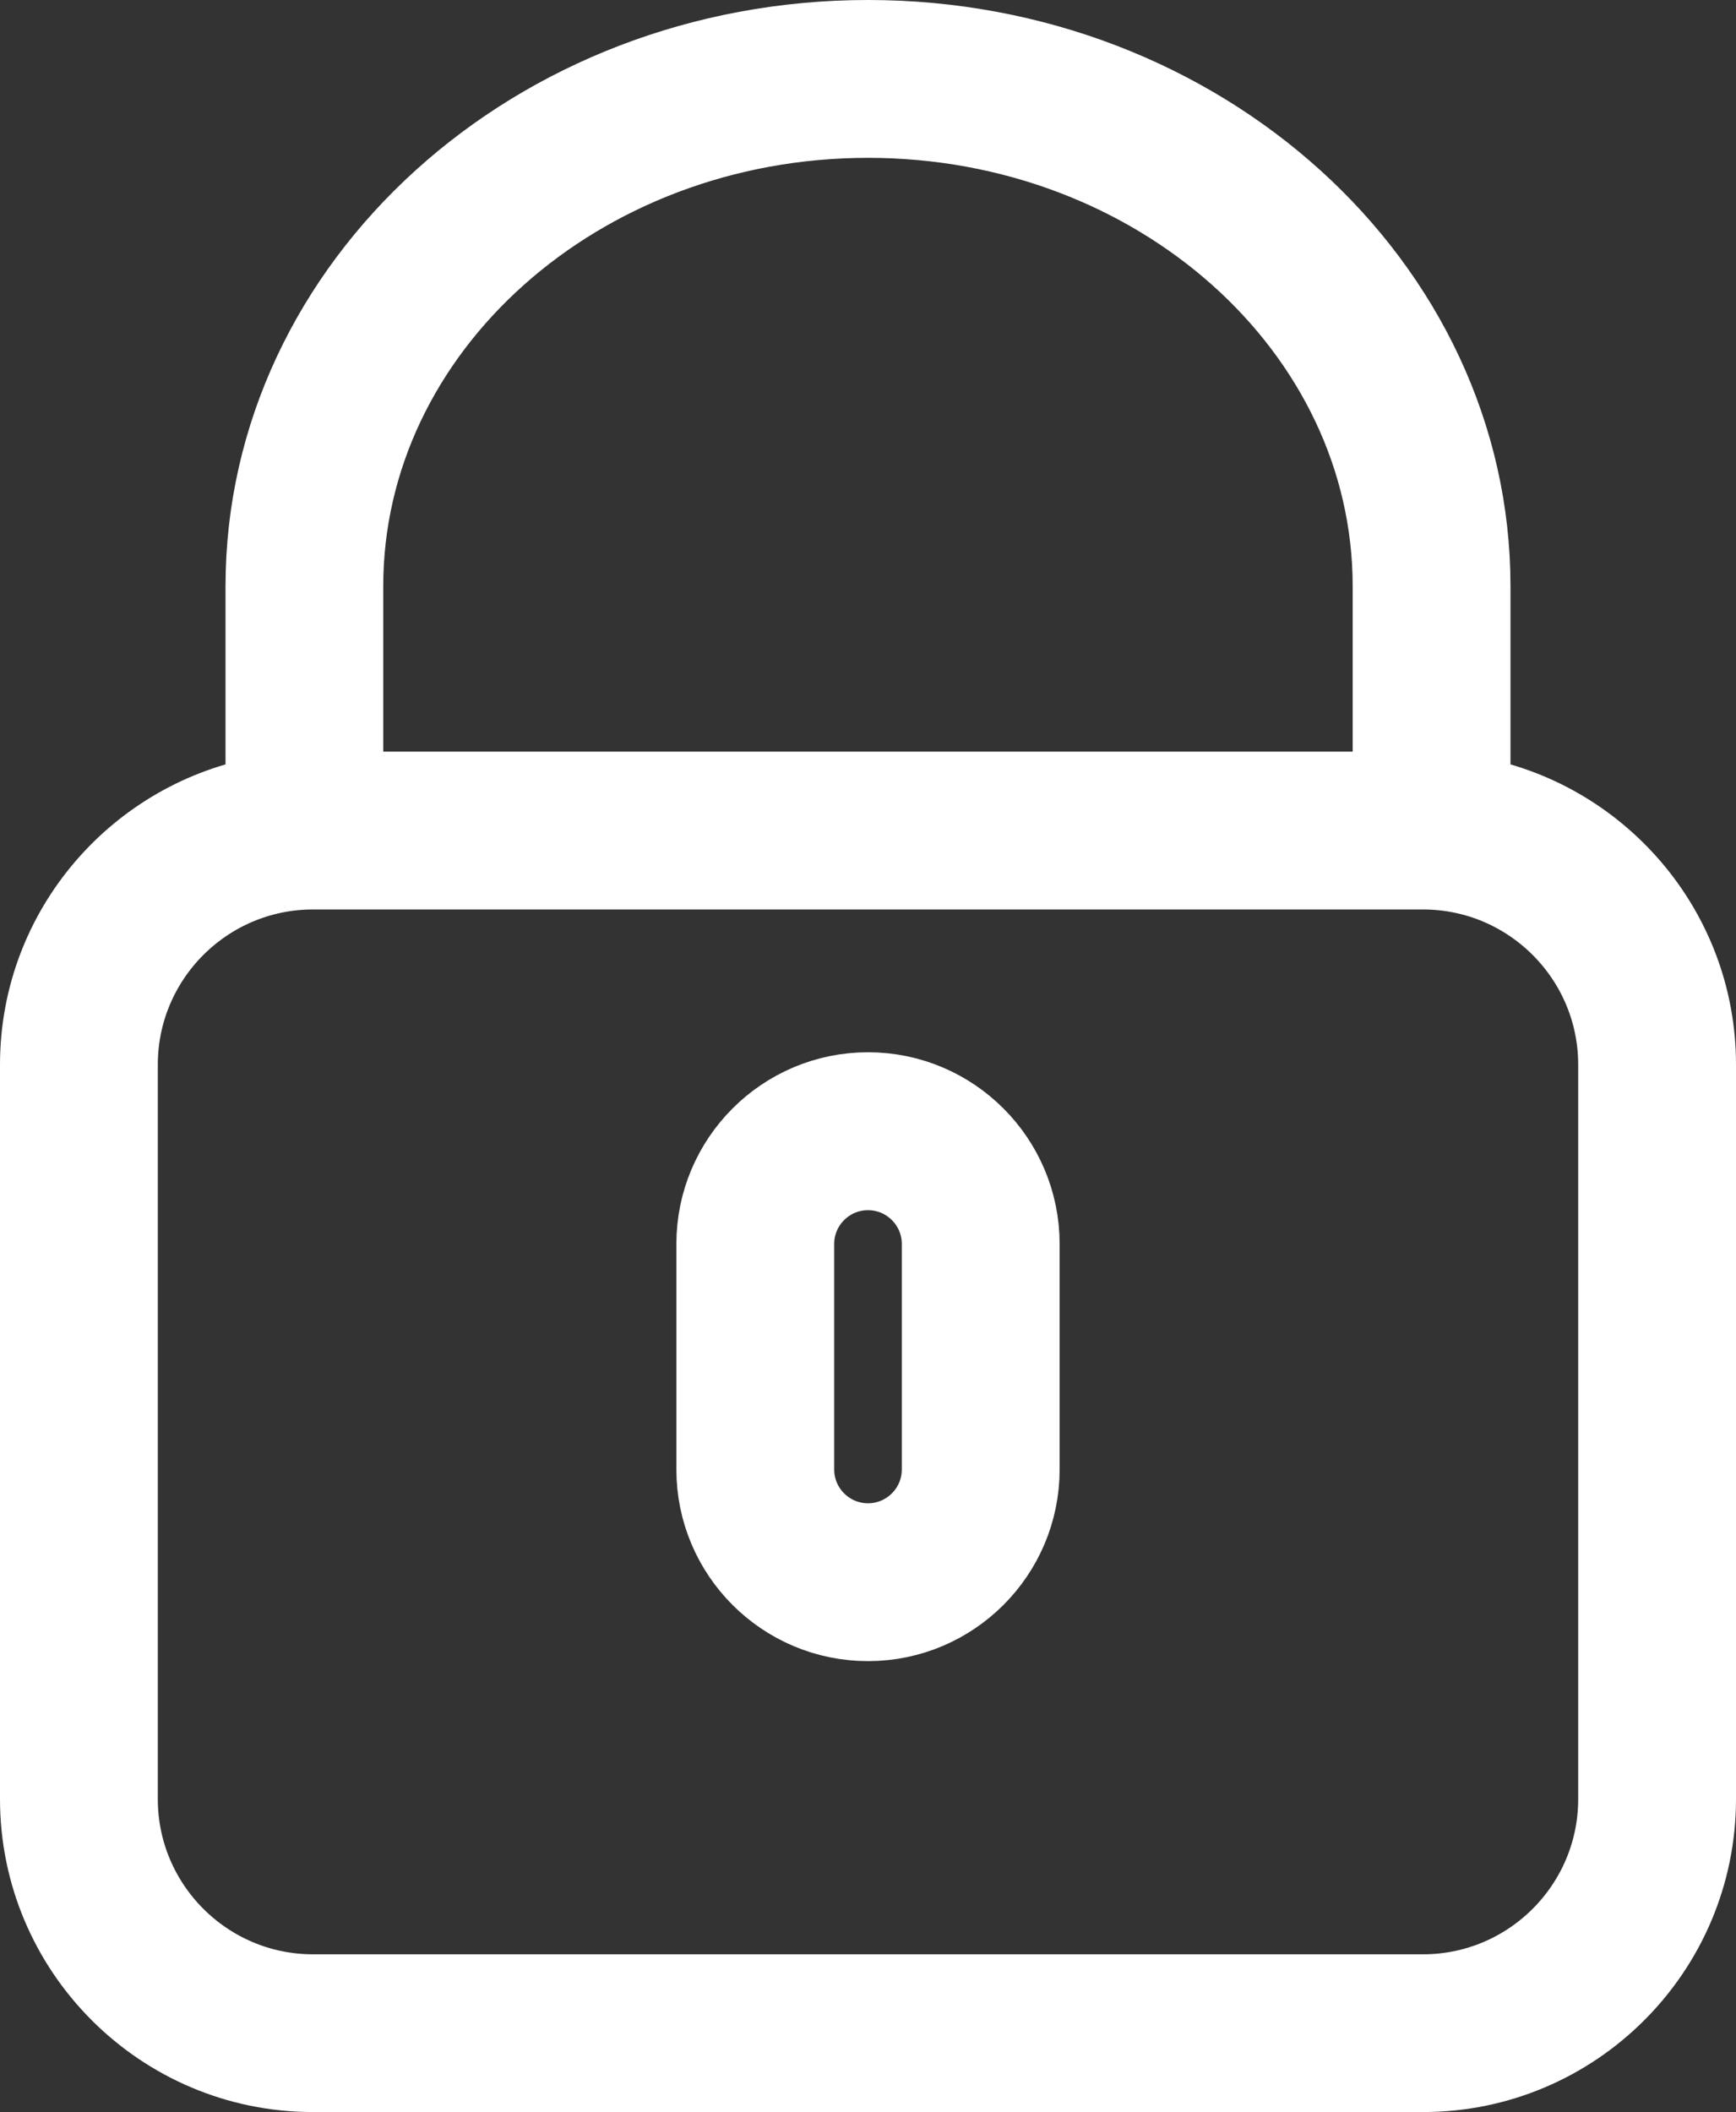
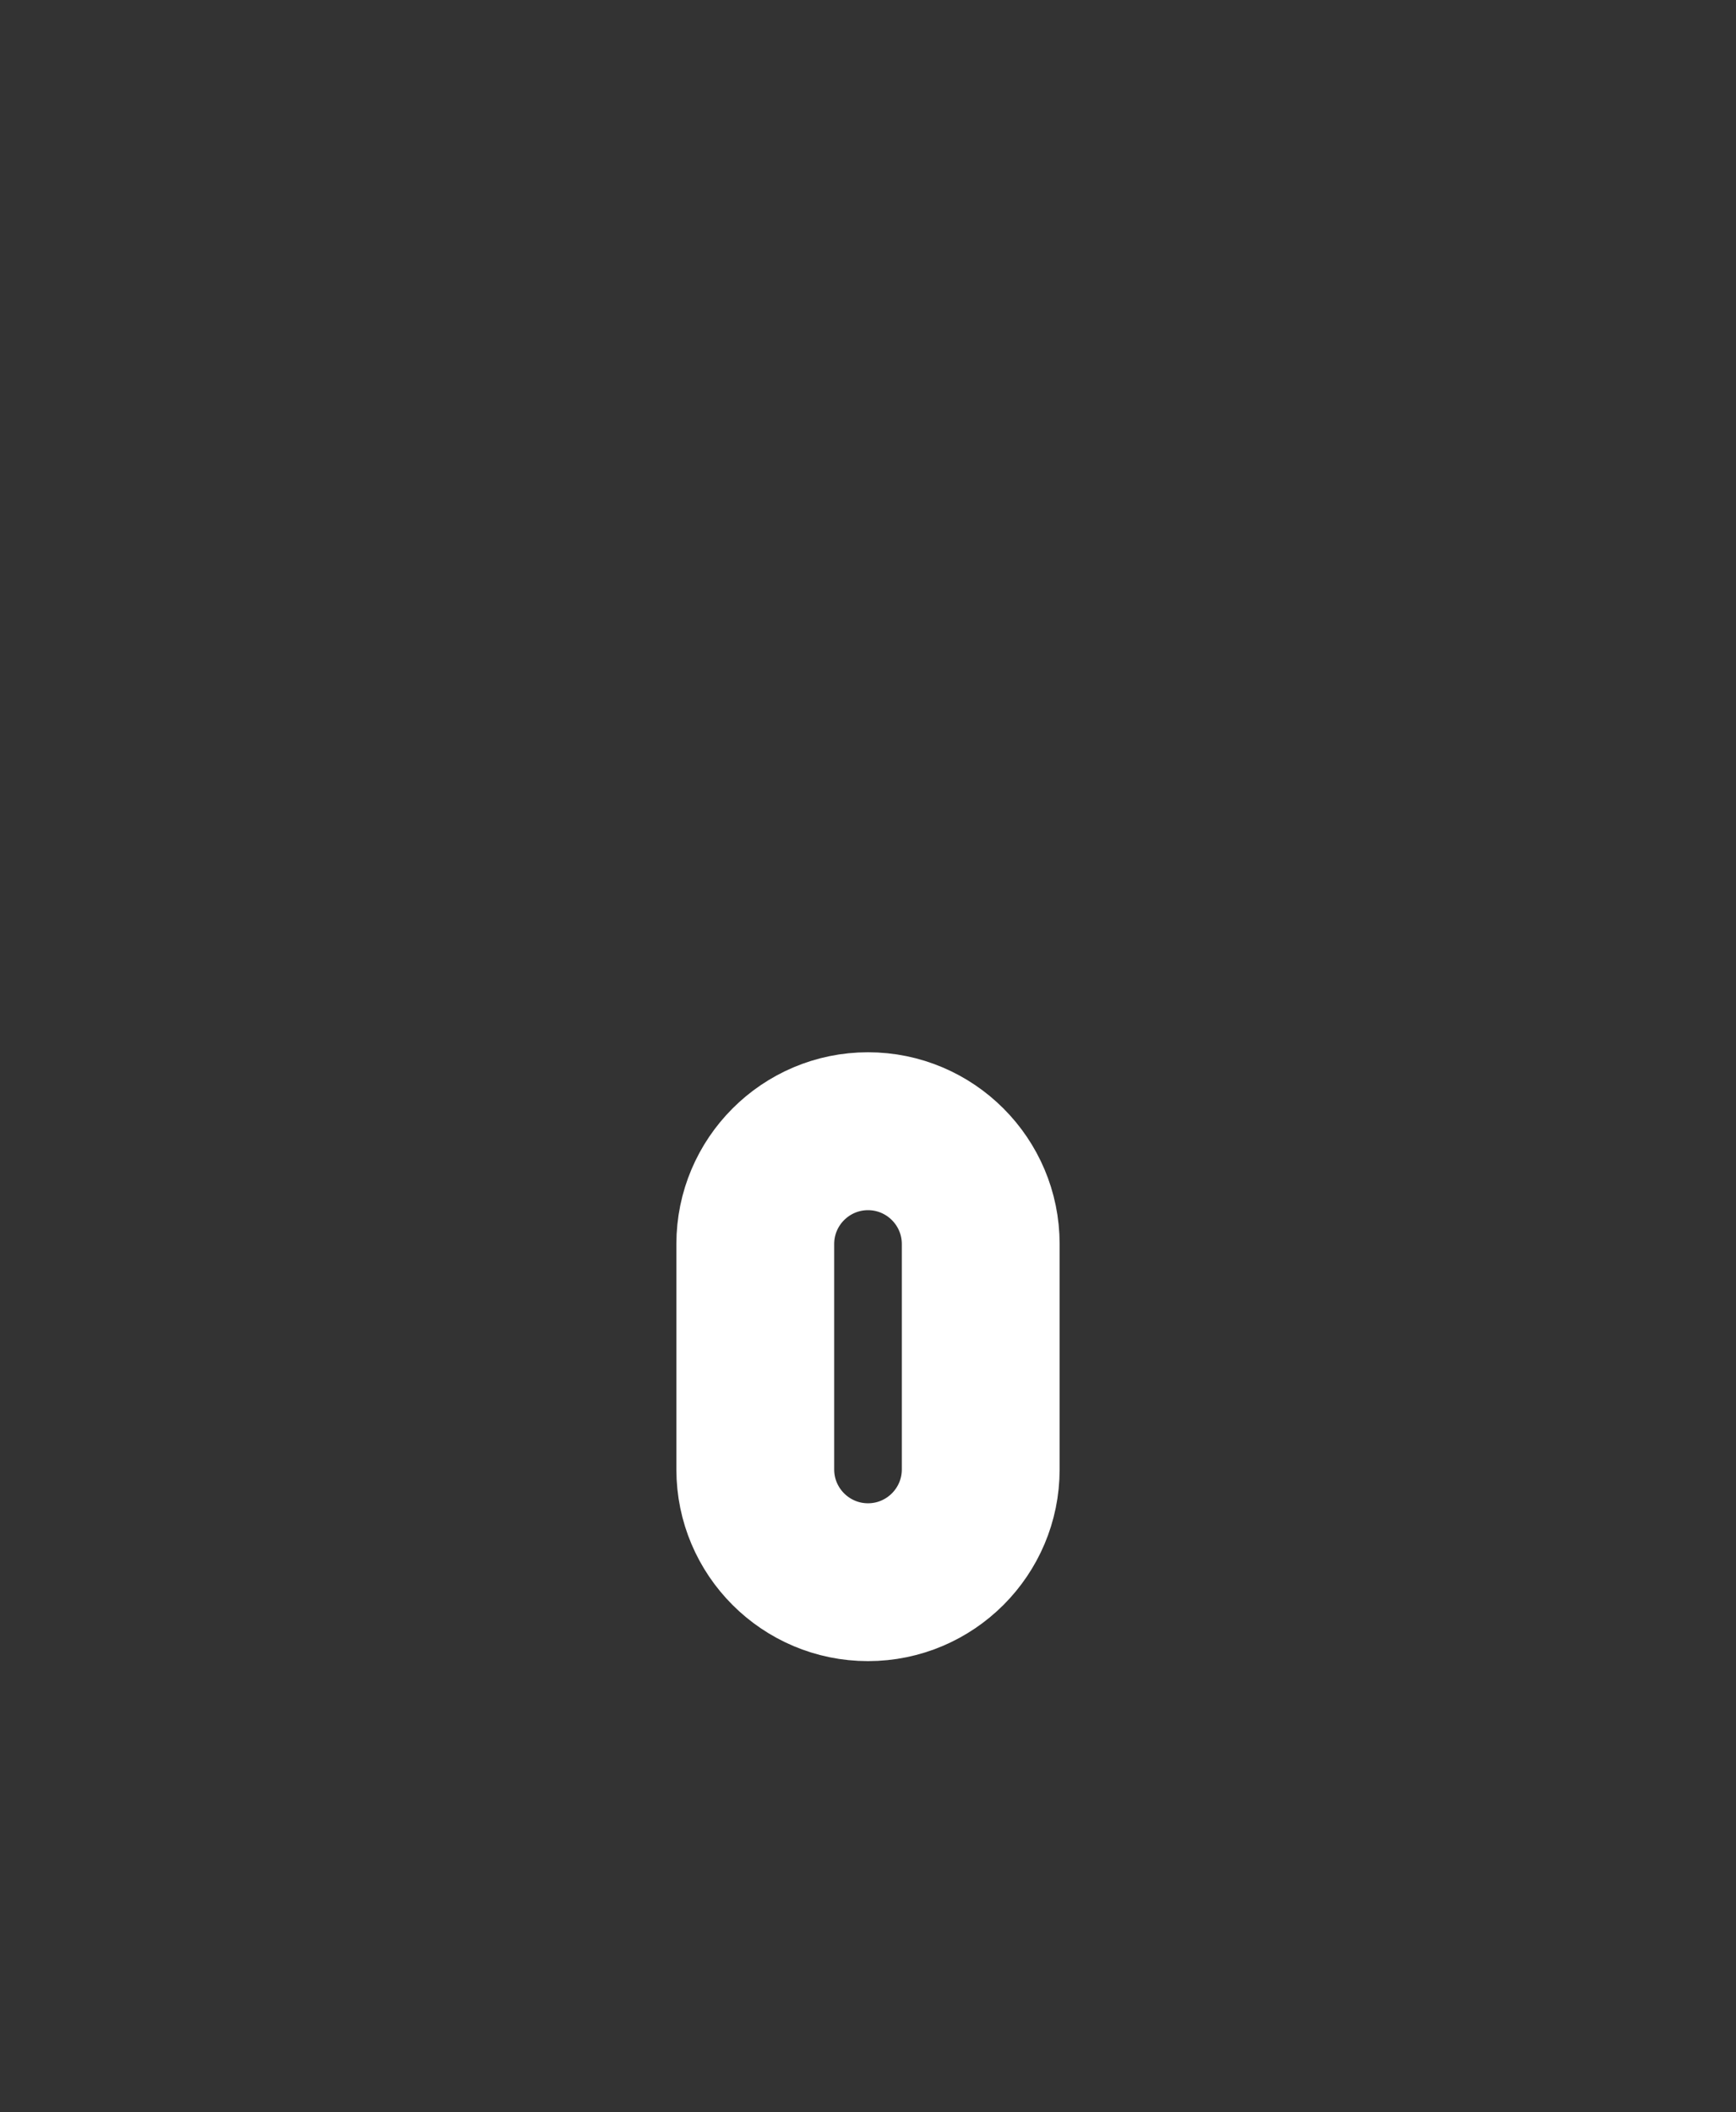
<svg xmlns="http://www.w3.org/2000/svg" version="1.1" id="Capa_1" x="0px" y="0px" width="21px" height="25.546px" viewBox="287.14 408.172 21 25.546" enable-background="new 287.14 408.172 21 25.546" xml:space="preserve">
  <rect x="287.14" y="408.172" width="21" height="25.546" fill="#333333" stroke="none" />
  <g>
-     <path fill="#FFFFFF" stroke="#FFFFFF" stroke-miterlimit="10" d="M304.912,417.814v-2.551c0-3.634-3.263-6.591-7.272-6.591   s-7.272,2.957-7.272,6.591v2.551c-1.546,0.267-2.728,1.614-2.728,3.235v8.882c0,1.812,1.474,3.286,3.286,3.286h13.428   c1.813,0,3.286-1.475,3.286-3.286v-8.883C307.64,419.428,306.458,418.081,304.912,417.814z M291.276,415.263   c0-3.133,2.854-5.682,6.364-5.682c3.509,0,6.363,2.548,6.363,5.682v2.5h-12.727V415.263z M306.731,429.932   c0,1.311-1.066,2.377-2.377,2.377h-13.428c-1.311,0-2.377-1.066-2.377-2.377v-8.883c0-1.311,1.066-2.377,2.377-2.377h13.428   c1.311,0,2.377,1.066,2.377,2.377V429.932z" />
    <path fill="#FFFFFF" stroke="#FFFFFF" stroke-miterlimit="10" d="M297.64,421.399c-1.003,0-1.818,0.816-1.818,1.819v2.727   c0,1.003,0.815,1.818,1.818,1.818s1.818-0.815,1.818-1.818v-2.727C299.458,422.215,298.643,421.399,297.64,421.399z    M298.549,425.945c0,0.502-0.408,0.909-0.909,0.909c-0.501,0-0.909-0.407-0.909-0.909v-2.727c0-0.502,0.408-0.909,0.909-0.909   c0.501,0,0.909,0.407,0.909,0.909V425.945z" />
  </g>
</svg>